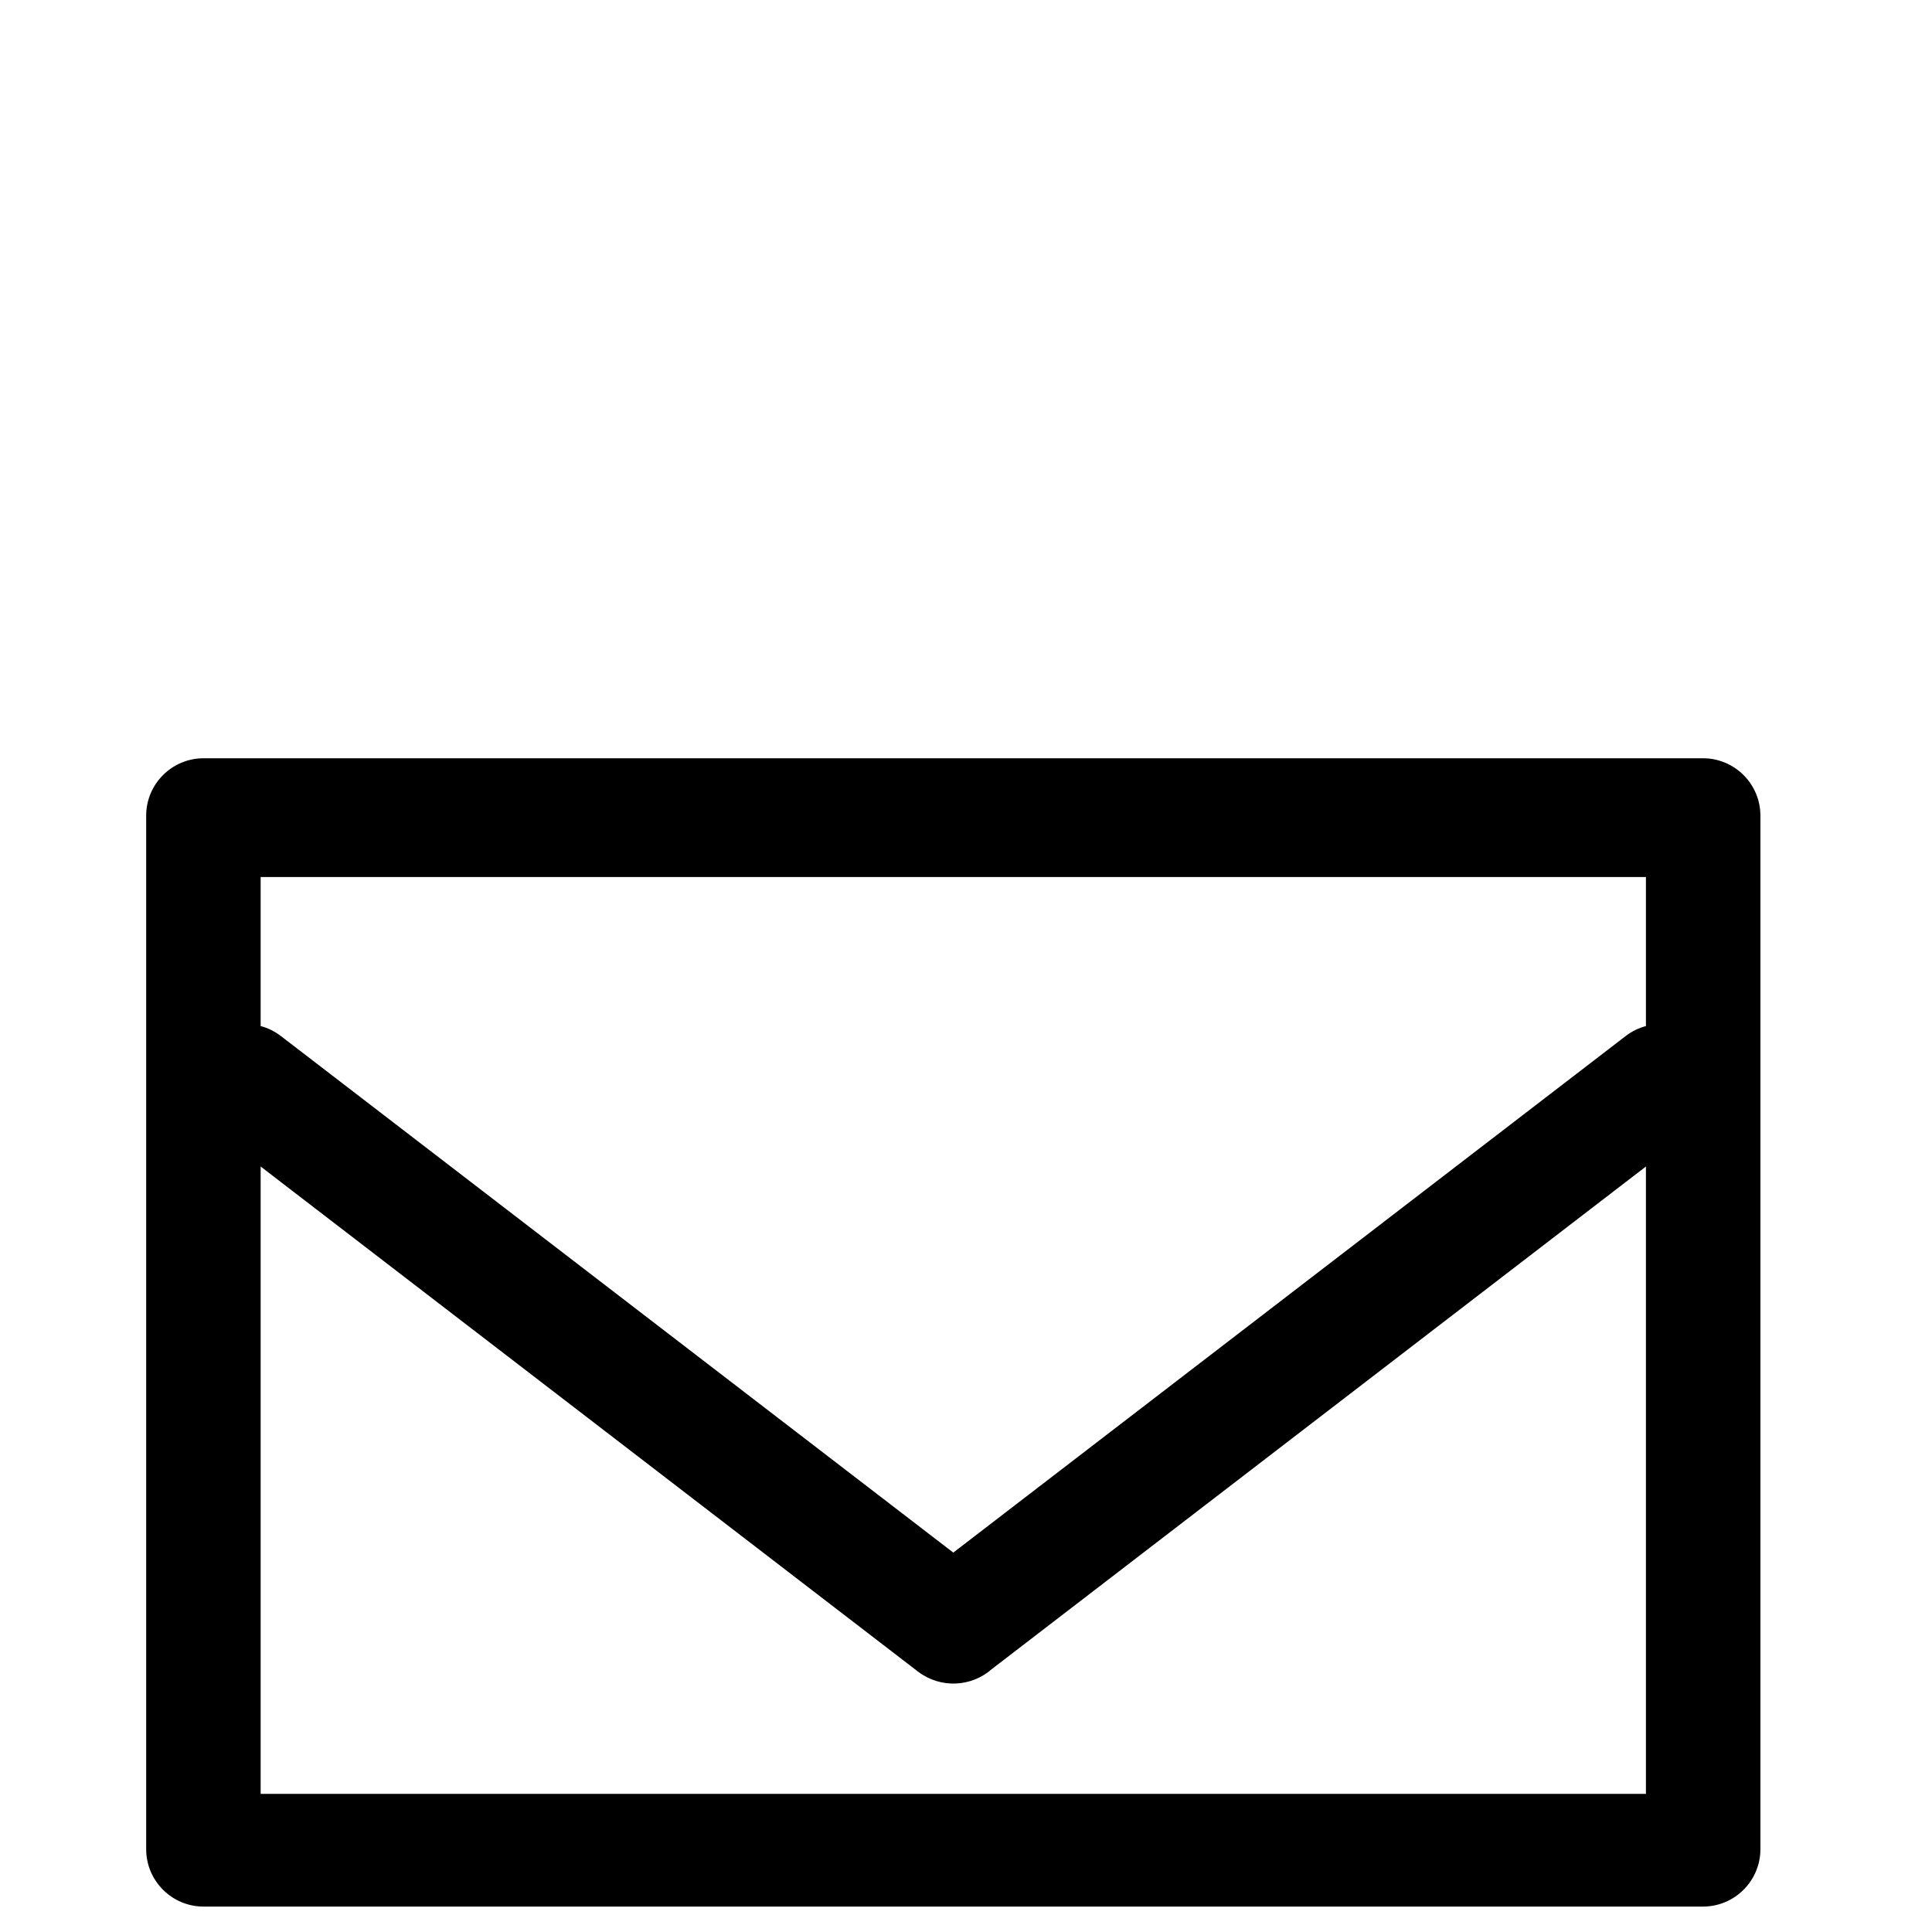
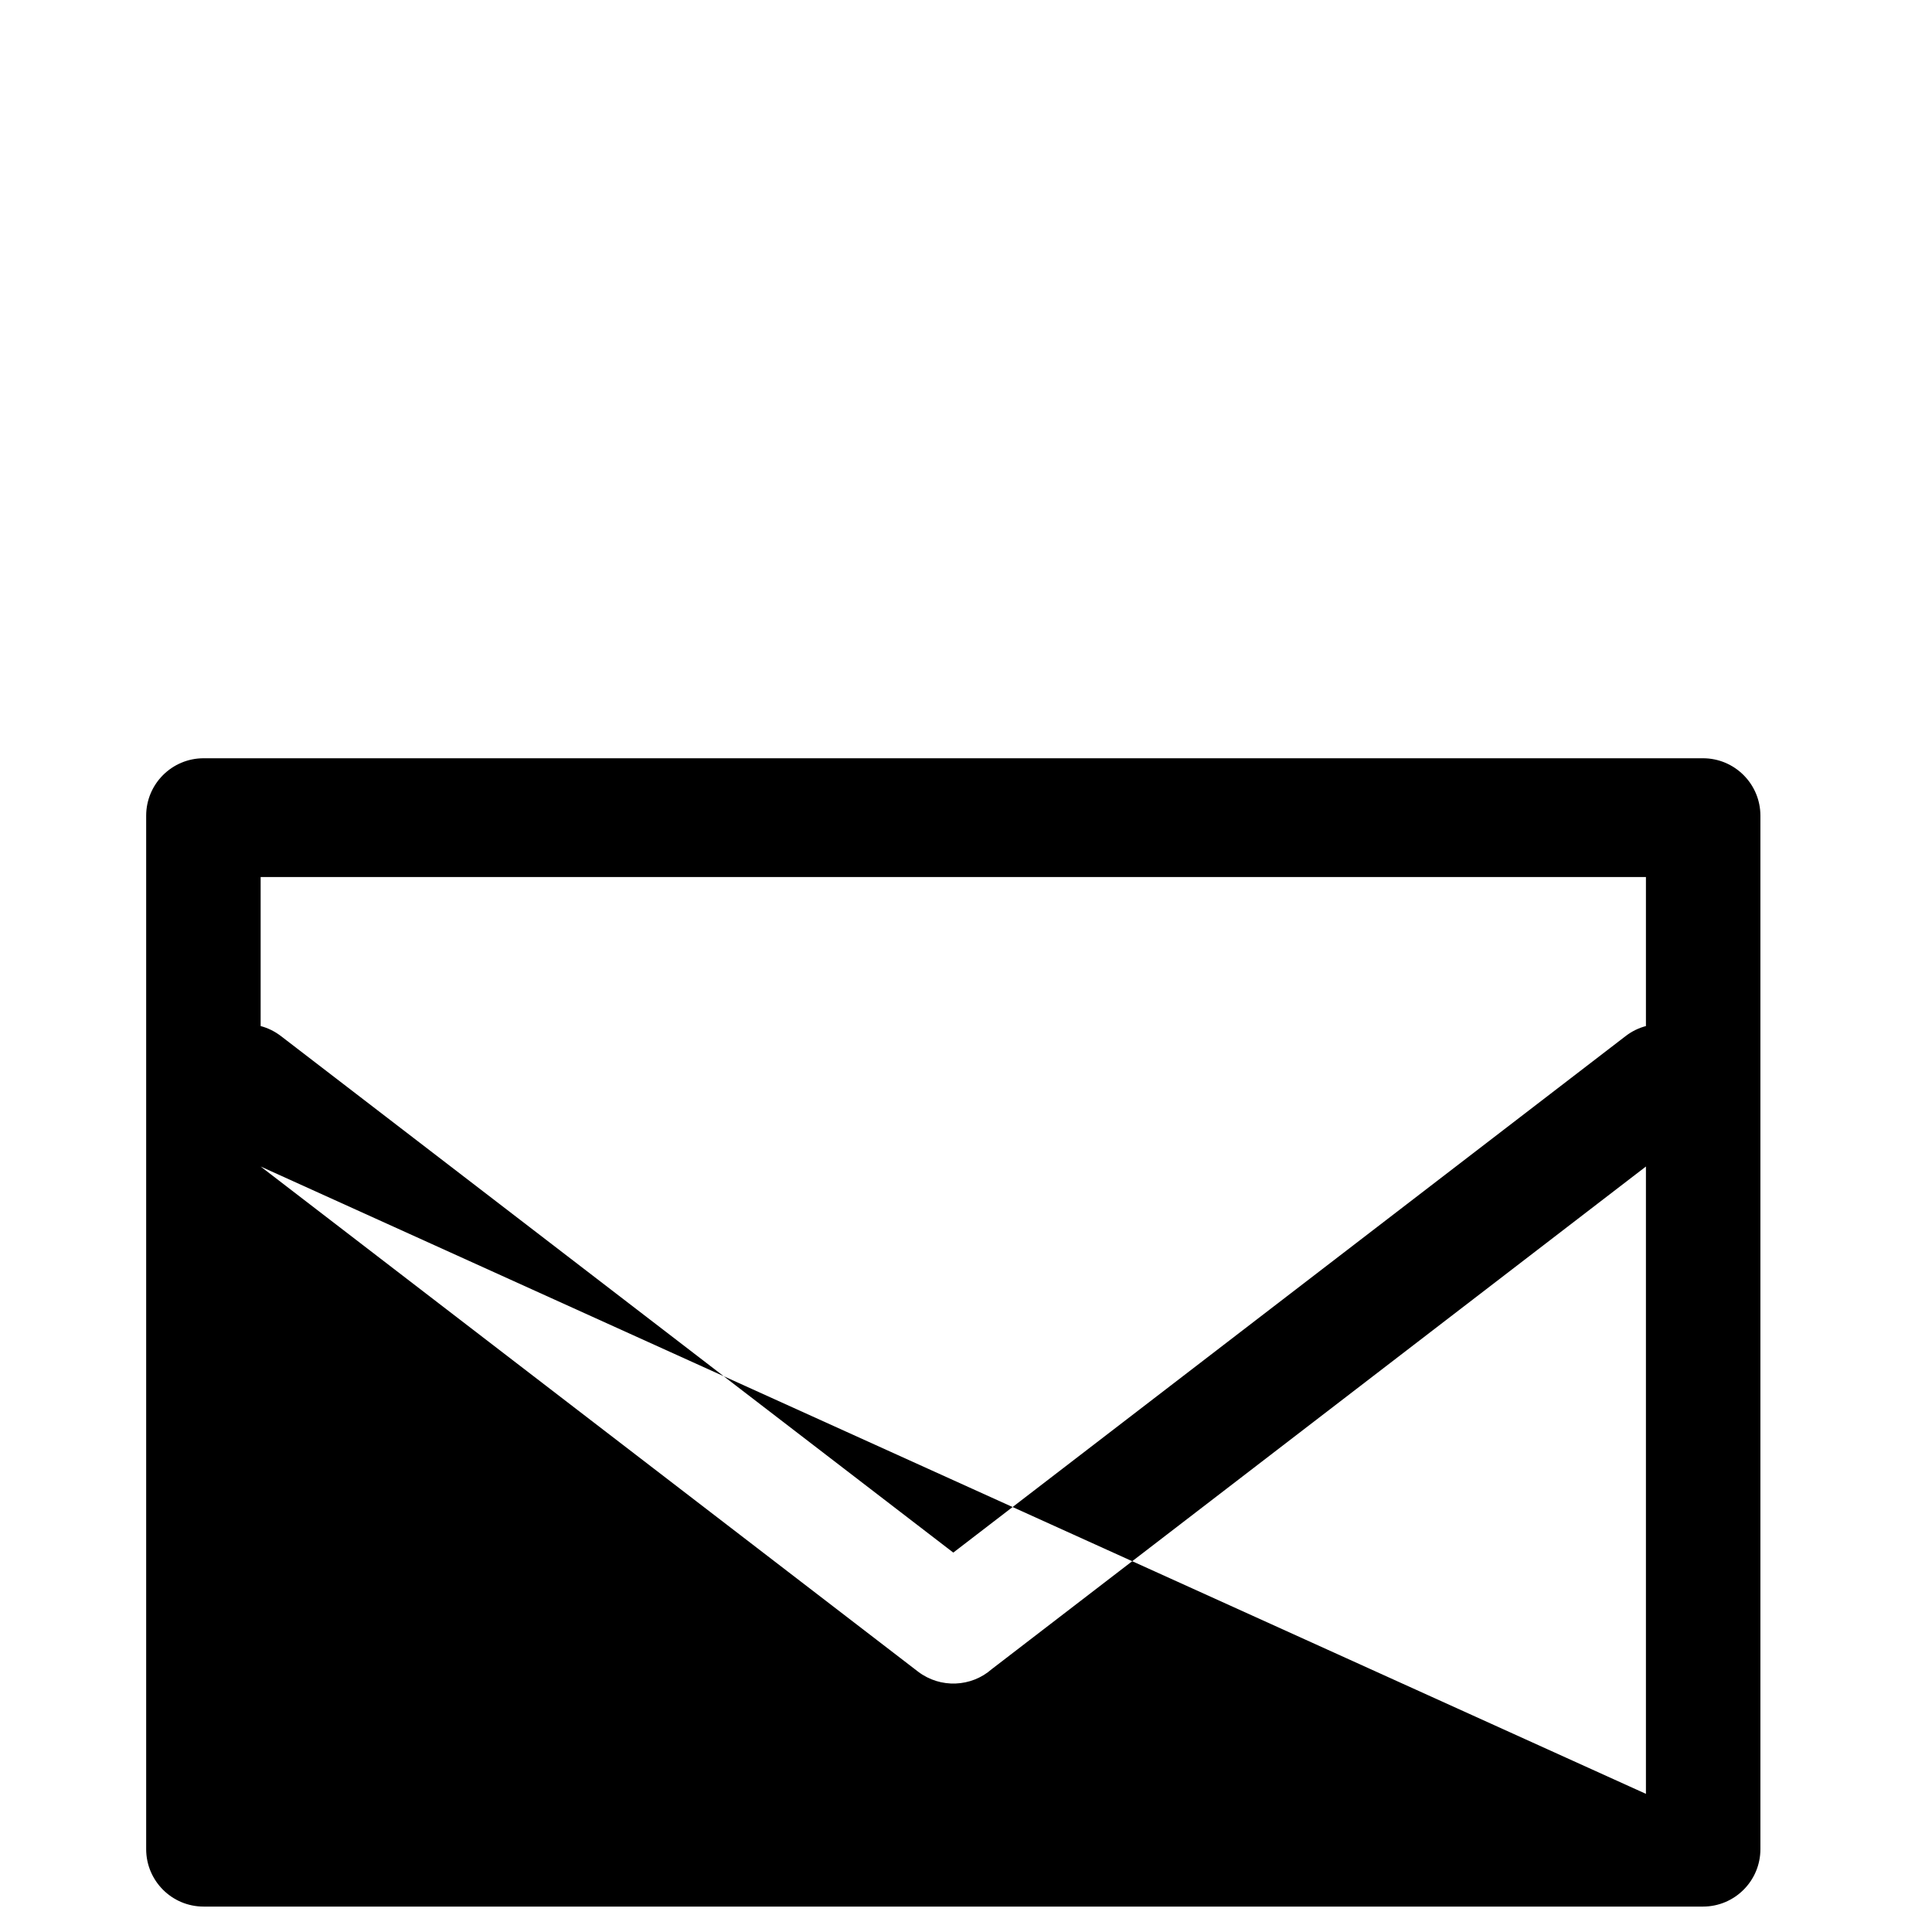
<svg xmlns="http://www.w3.org/2000/svg" version="1.1" width="24.32" height="24.32">
-   <path id="dp_path001" transform="matrix(1,0,0,1,-677.668,-505.52)" fill="black" fill-rule="evenodd" stroke="none" stroke-width="0" d="M 698.387,528.101 L 680.949,528.101 L 680.949,520.204 L 689.225,526.563 C 689.507,526.777 689.895,526.757 690.151,526.532 L 698.387,520.204 L 698.387,527.479 Z M 689.668,525.064 L 681.203,518.561 C 681.124,518.501 681.039,518.46 680.949,518.436 L 680.949,517.132 L 680.949,516.56 L 698.387,516.56 L 698.387,518.436 C 698.297,518.46 698.211,518.501 698.133,518.561 Z M 679.508,515.788 C 679.508,515.389 679.832,515.065 680.231,515.065 L 699.105,515.065 C 699.504,515.065 699.828,515.389 699.828,515.788 L 699.828,528.797 C 699.828,529.196 699.504,529.52 699.105,529.52 L 680.231,529.52 C 679.832,529.52 679.508,529.196 679.508,528.797 Z " />
+   <path id="dp_path001" transform="matrix(1,0,0,1,-677.668,-505.52)" fill="black" fill-rule="evenodd" stroke="none" stroke-width="0" d="M 698.387,528.101 L 680.949,520.204 L 689.225,526.563 C 689.507,526.777 689.895,526.757 690.151,526.532 L 698.387,520.204 L 698.387,527.479 Z M 689.668,525.064 L 681.203,518.561 C 681.124,518.501 681.039,518.46 680.949,518.436 L 680.949,517.132 L 680.949,516.56 L 698.387,516.56 L 698.387,518.436 C 698.297,518.46 698.211,518.501 698.133,518.561 Z M 679.508,515.788 C 679.508,515.389 679.832,515.065 680.231,515.065 L 699.105,515.065 C 699.504,515.065 699.828,515.389 699.828,515.788 L 699.828,528.797 C 699.828,529.196 699.504,529.52 699.105,529.52 L 680.231,529.52 C 679.832,529.52 679.508,529.196 679.508,528.797 Z " />
</svg>